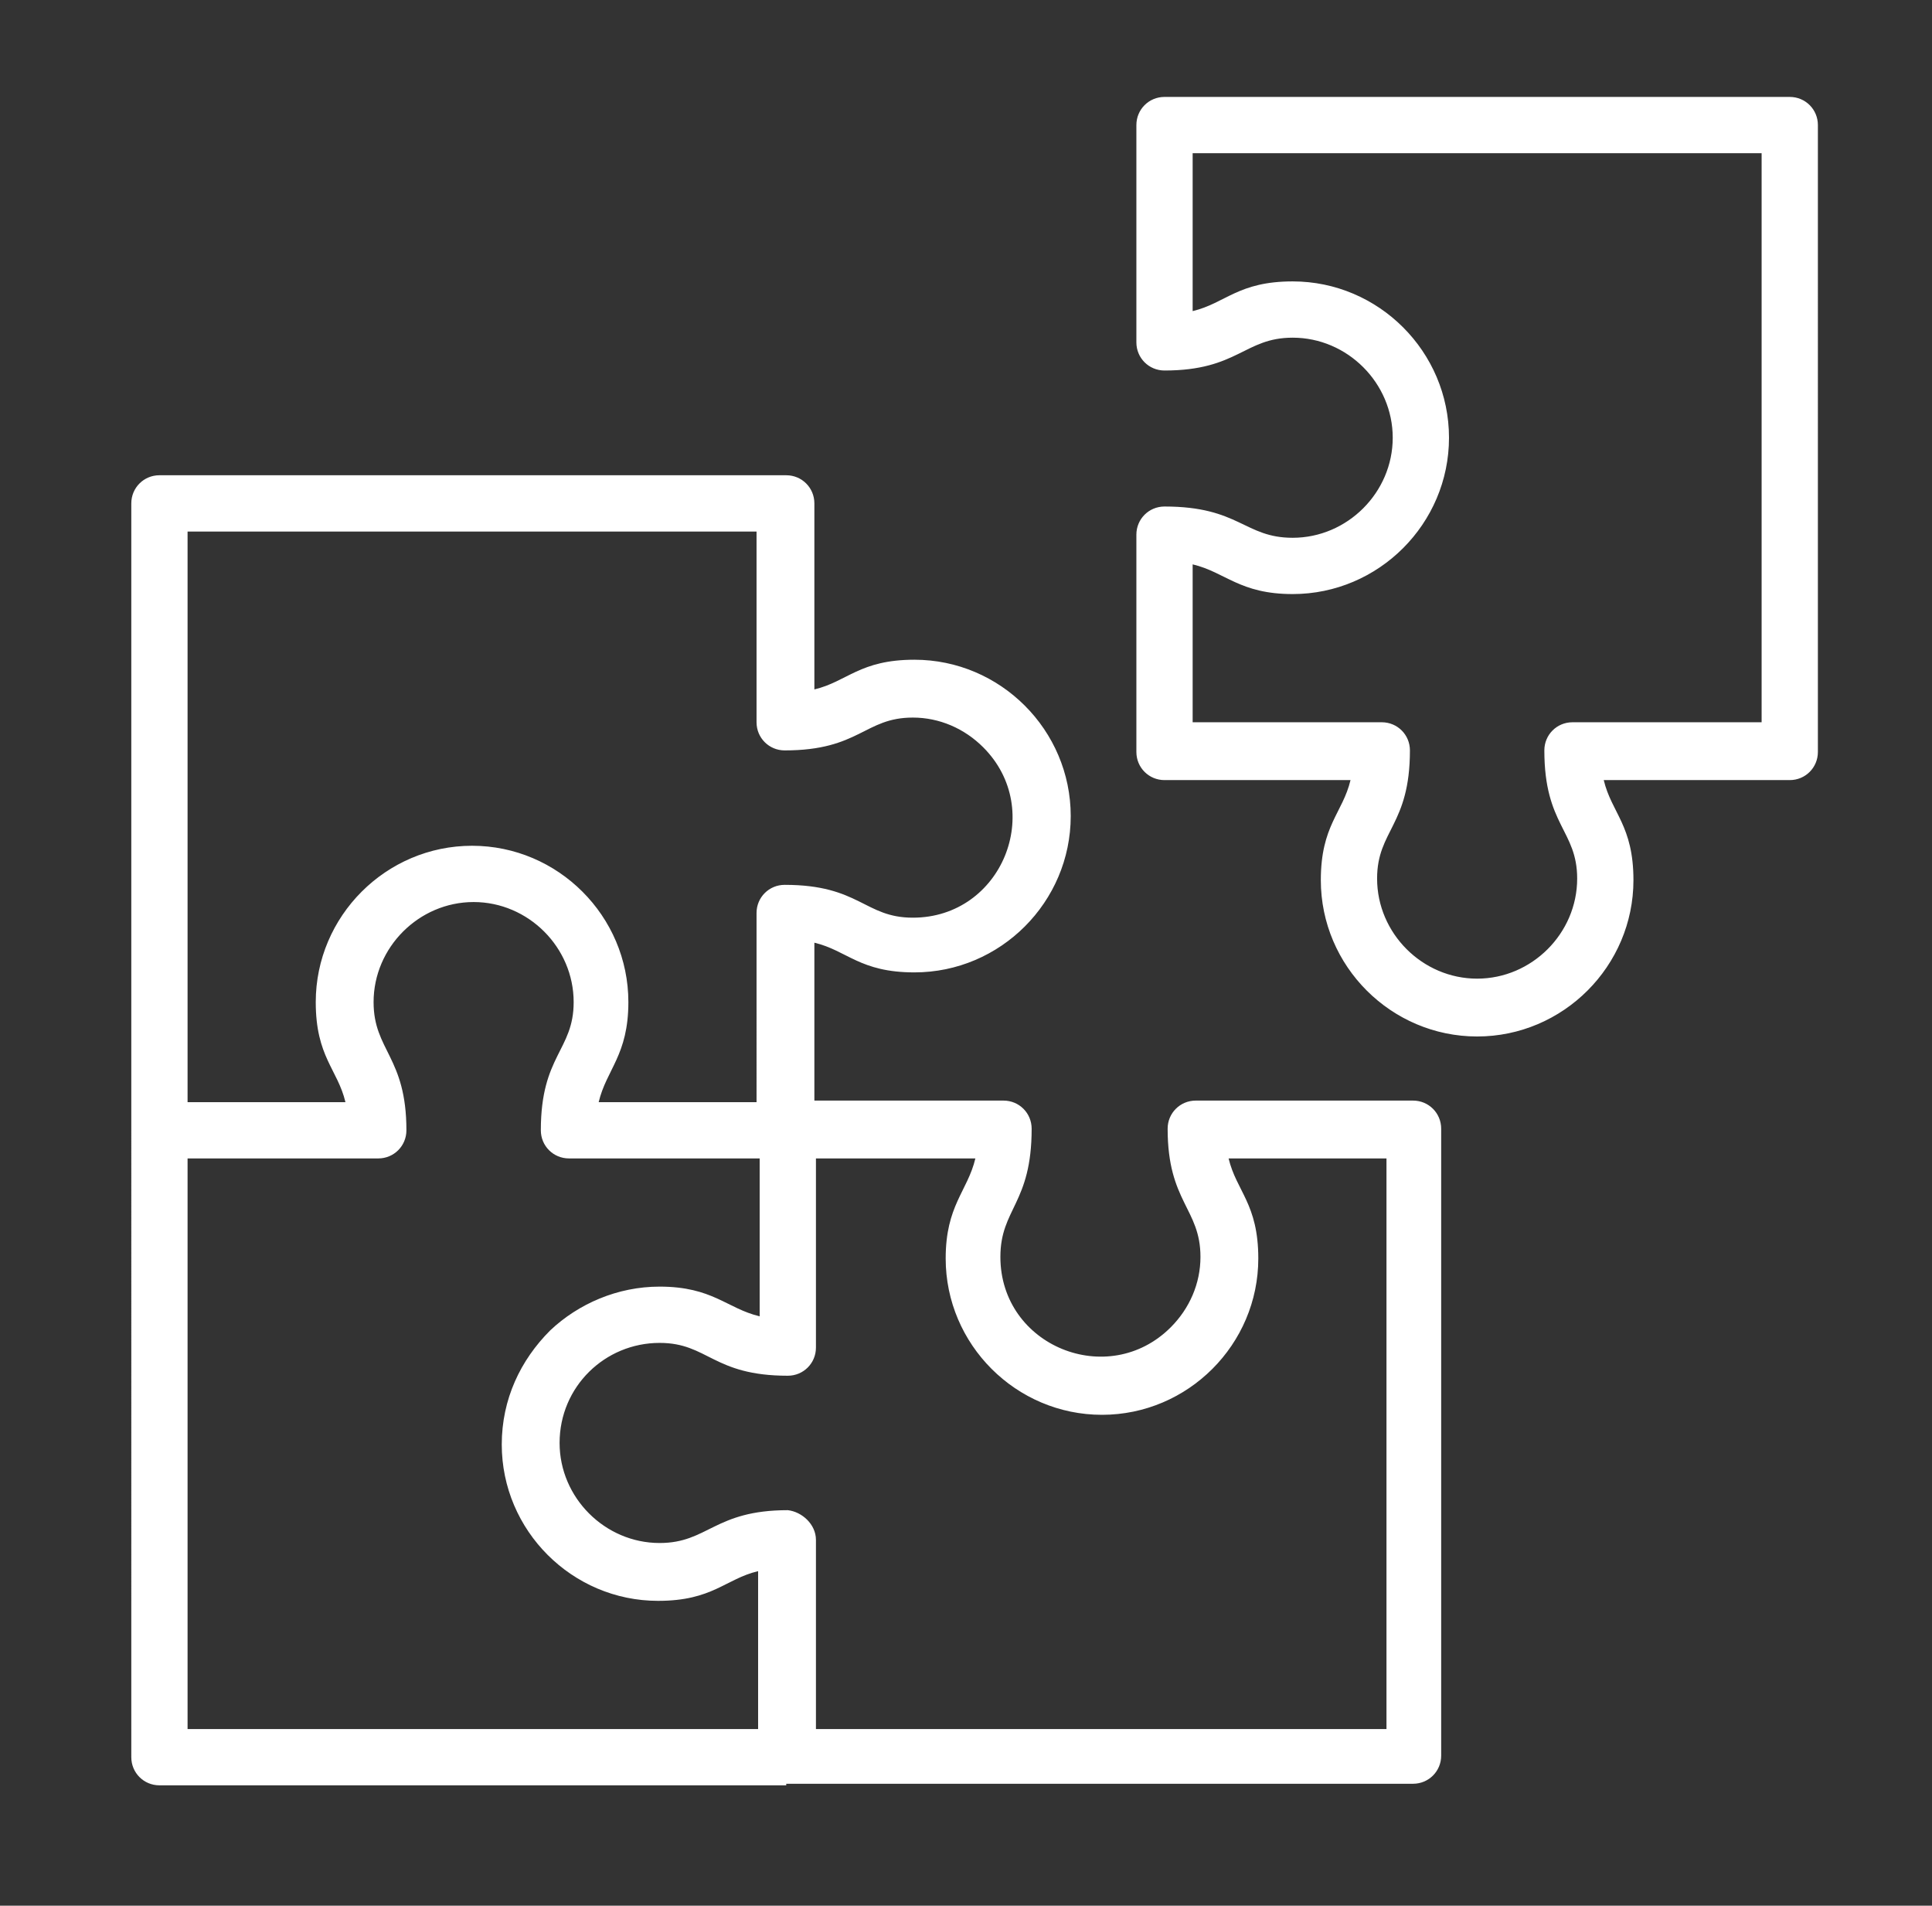
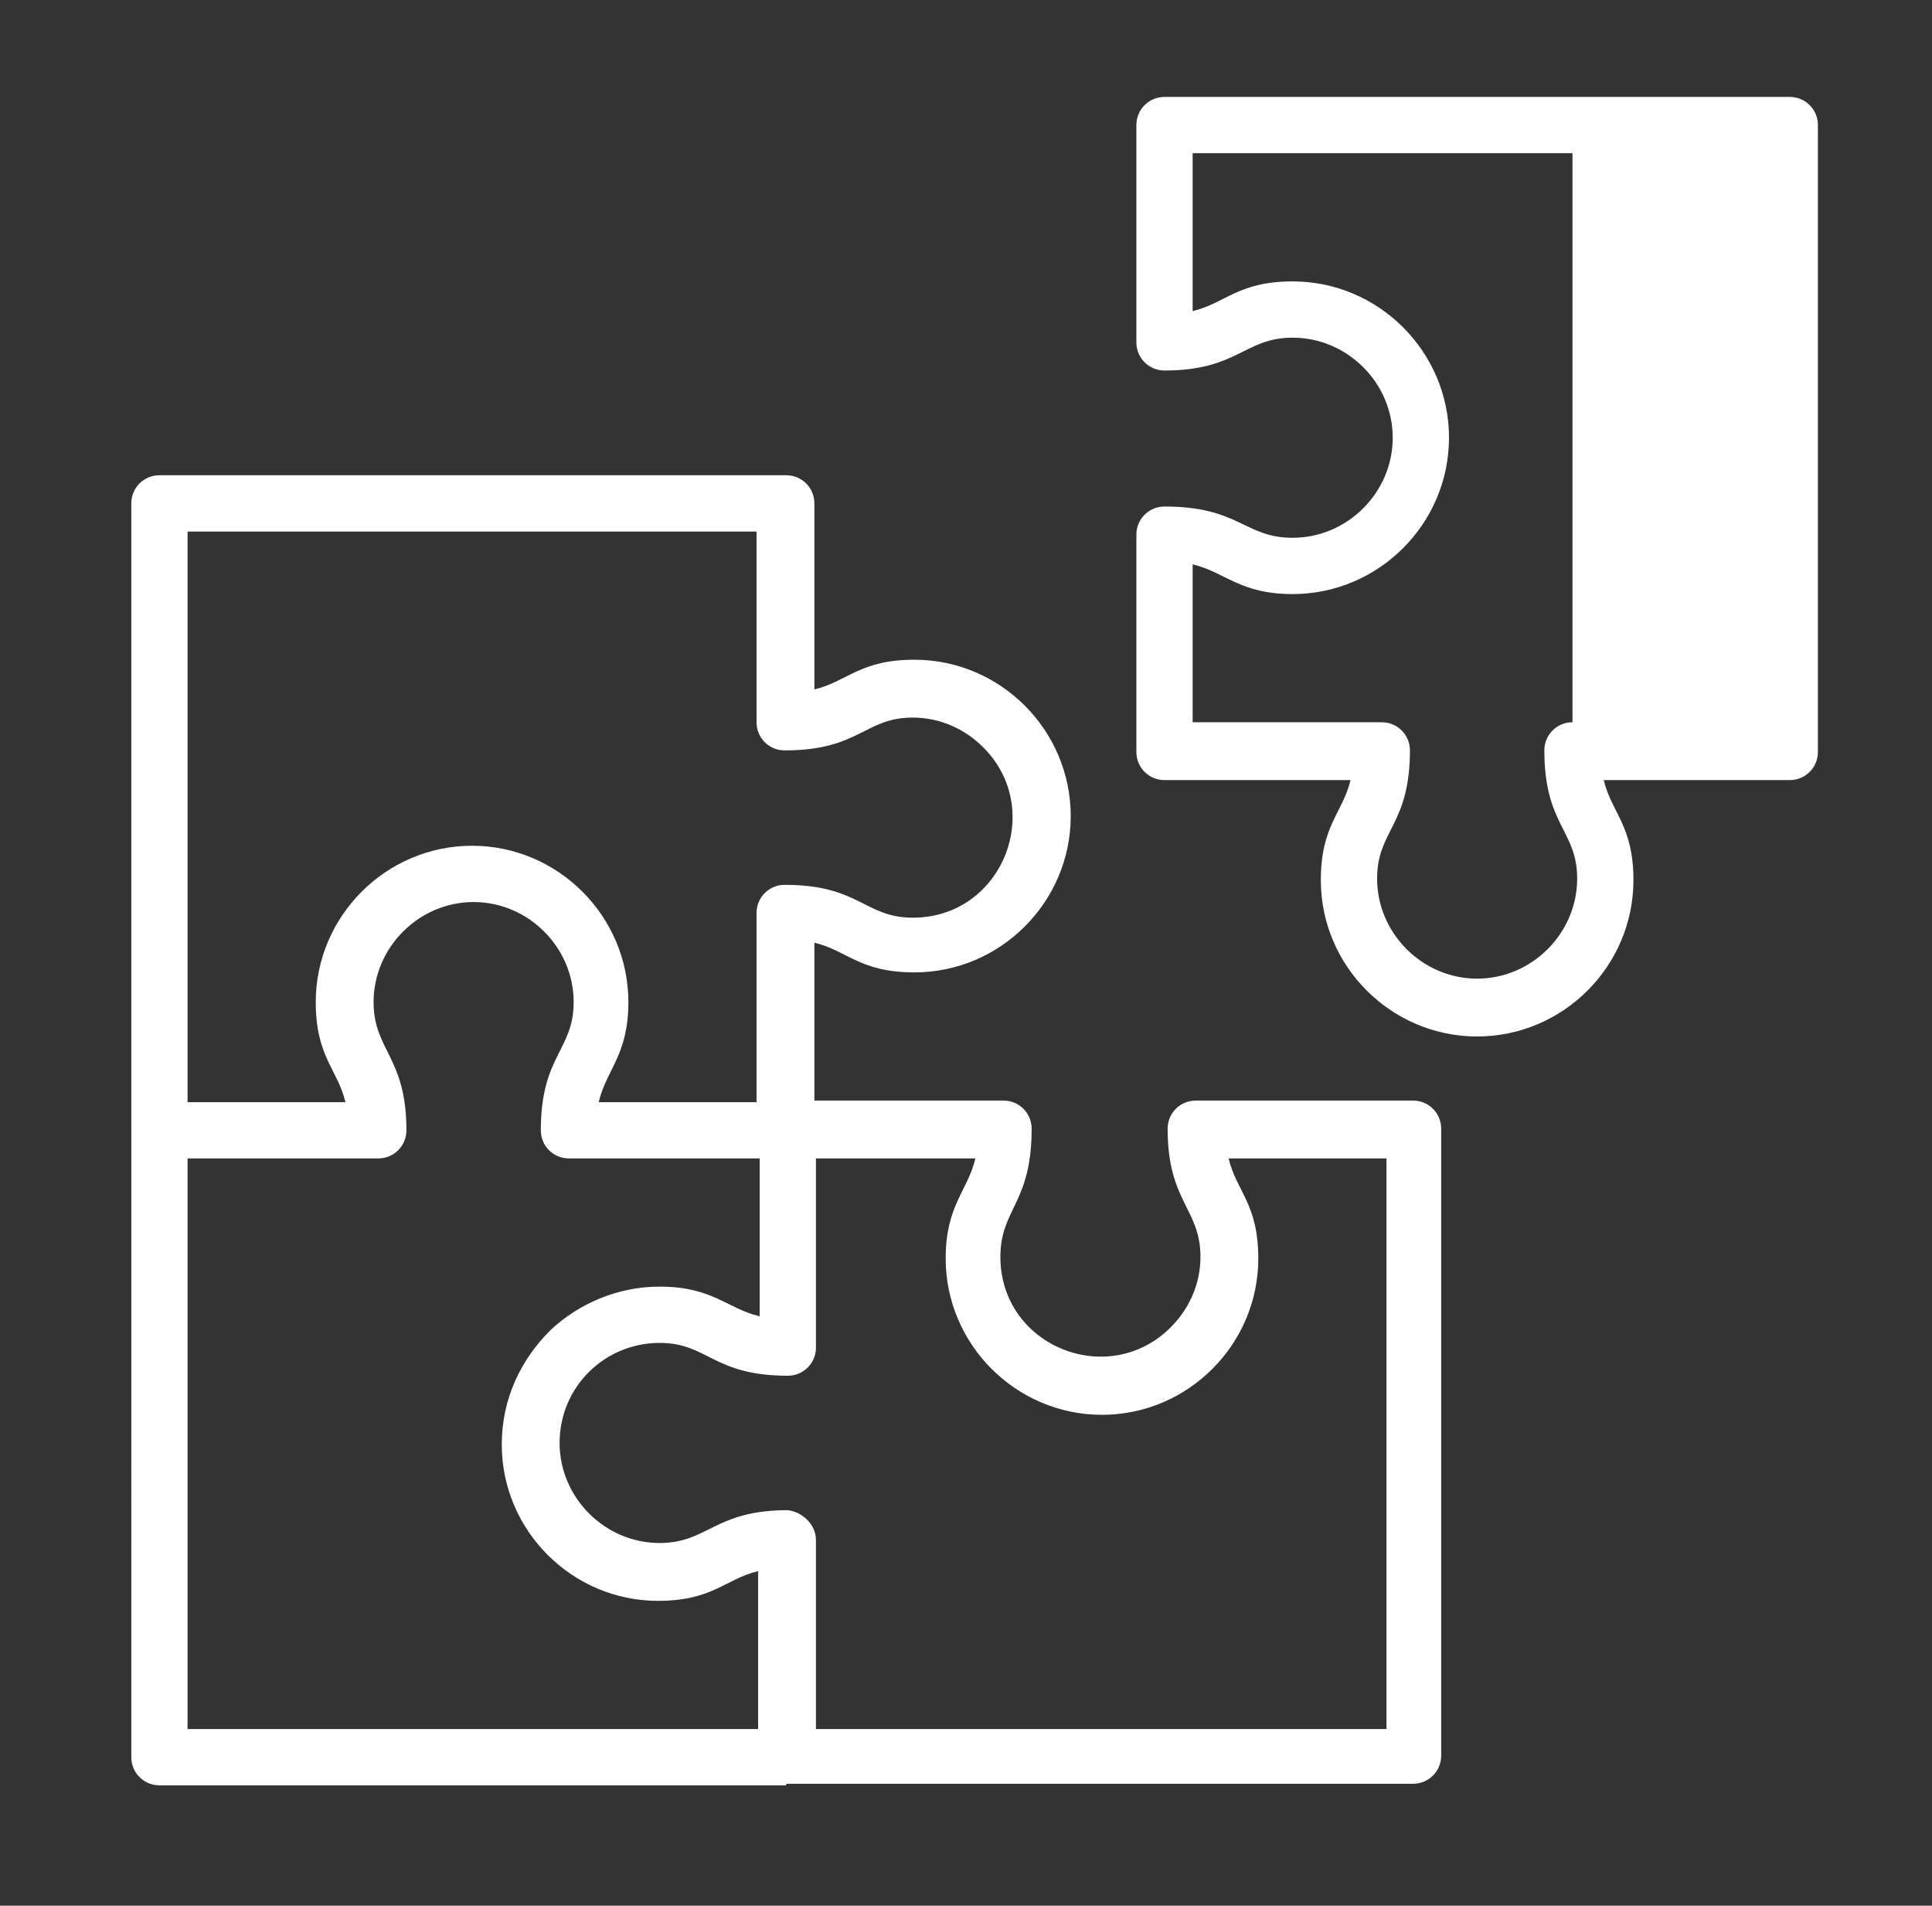
<svg xmlns="http://www.w3.org/2000/svg" version="1.1" id="Calque_4" x="0px" y="0px" viewBox="0 0 123.6 121.9" style="enable-background:new 0 0 123.6 121.9;" xml:space="preserve">
  <rect x="0" y="0" width="123.6" height="121.9" fill="#333333" stroke="none" />
  <style type="text/css"> .st0{fill-rule:evenodd;clip-rule:evenodd;fill:#FFFFFF;} </style>
-   <path class="st0" d="M50.3,114.2H10.2c-1,0-1.8-0.8-1.8-1.8V32.2c0-1,0.8-1.8,1.8-1.8h40.1c1,0,1.8,0.8,1.8,1.8v11.9 c2.1-0.5,2.9-1.9,6.4-1.9c5.5,0,10,4.5,10,10s-4.5,10-10,10c-3.5,0-4.3-1.4-6.4-1.9v10.1l12.1,0c1,0,1.8,0.8,1.8,1.8 c0,4.8-2,5.1-2,8.2c0,5.7,6.9,8.5,10.9,4.5c1.2-1.2,1.9-2.8,1.9-4.5c0-3.1-2.1-3.5-2.1-8.2c0-1,0.8-1.8,1.8-1.8h13.9 c1,0,1.8,0.8,1.8,1.8v40.1c0,1-0.8,1.8-1.8,1.8H50.3z M52.2,98.5v12.1h36.5V74.1H78.6c0.5,2.1,1.9,2.9,1.9,6.4c0,5.5-4.5,10-10,10 c-5.5,0-10-4.5-10-10c0-3.4,1.4-4.3,1.9-6.4H52.2v12.1c0,1-0.8,1.8-1.8,1.8c-4.8,0-5.1-2.1-8.2-2.1c-3.5,0-6.4,2.8-6.4,6.4 c0,3.5,2.9,6.4,6.4,6.4c3.1,0,3.5-2.1,8.2-2.1C51.3,96.7,52.2,97.5,52.2,98.5L52.2,98.5z M35.2,85.1c1.8-1.7,4.3-2.8,7-2.8 c3.4,0,4.3,1.4,6.4,1.9V74.1H36.4c-1,0-1.8-0.8-1.8-1.8c0-4.8,2.1-5.1,2.1-8.2c0-3.5-2.9-6.4-6.4-6.4c-3.5,0-6.4,2.9-6.4,6.4 c0,3.1,2.1,3.5,2.1,8.2c0,1-0.8,1.8-1.8,1.8H12v36.5h36.5v-10.1c-2.1,0.5-2.9,1.9-6.4,1.9c-5.5,0-10-4.5-10-10 C32.1,89.5,33.3,87,35.2,85.1L35.2,85.1z M72.7,21.9c0,1,0.8,1.8,1.8,1.8c4.7,0,5.1-2.1,8.2-2.1c3.5,0,6.4,2.9,6.4,6.4 s-2.9,6.4-6.4,6.4c-3.1,0-3.4-2-8.2-2c-1,0-1.8,0.8-1.8,1.8l0,13.9c0,1,0.8,1.8,1.8,1.8h11.9c-0.5,2.1-1.9,2.9-1.9,6.4 c0,5.5,4.5,10,10,10c5.5,0,10-4.5,10-10c0-3.5-1.4-4.3-1.9-6.4h11.9c1,0,1.8-0.8,1.8-1.8V8c0-1-0.8-1.8-1.8-1.8H74.5 c-1,0-1.8,0.8-1.8,1.8L72.7,21.9z M76.3,9.8v10.1c2.1-0.5,2.9-1.9,6.4-1.9c5.5,0,10,4.5,10,10c0,5.5-4.5,10-10,10 c-3.4,0-4.3-1.4-6.4-1.9v10.1h12.1c1,0,1.8,0.8,1.8,1.8c0,4.8-2.1,5.1-2.1,8.2c0,3.5,2.9,6.4,6.4,6.4s6.4-2.9,6.4-6.4 c0-3.1-2.1-3.4-2.1-8.2c0-1,0.8-1.8,1.8-1.8h12.1V9.8L76.3,9.8z M12,70.5h10.1c-0.5-2.1-1.9-2.9-1.9-6.4c0-5.5,4.5-10,10-10 c5.5,0,10,4.5,10,10c0,3.4-1.4,4.3-1.9,6.4h10.1V58.4c0-1,0.8-1.8,1.8-1.8c4.8,0,5.1,2.1,8.2,2.1c5.7,0,8.5-6.9,4.5-10.9 c-1.2-1.2-2.8-1.9-4.5-1.9c-3.1,0-3.4,2.1-8.2,2.1c-1,0-1.8-0.8-1.8-1.8V34H12L12,70.5z" />
+   <path class="st0" d="M50.3,114.2H10.2c-1,0-1.8-0.8-1.8-1.8V32.2c0-1,0.8-1.8,1.8-1.8h40.1c1,0,1.8,0.8,1.8,1.8v11.9 c2.1-0.5,2.9-1.9,6.4-1.9c5.5,0,10,4.5,10,10s-4.5,10-10,10c-3.5,0-4.3-1.4-6.4-1.9v10.1l12.1,0c1,0,1.8,0.8,1.8,1.8 c0,4.8-2,5.1-2,8.2c0,5.7,6.9,8.5,10.9,4.5c1.2-1.2,1.9-2.8,1.9-4.5c0-3.1-2.1-3.5-2.1-8.2c0-1,0.8-1.8,1.8-1.8h13.9 c1,0,1.8,0.8,1.8,1.8v40.1c0,1-0.8,1.8-1.8,1.8H50.3z M52.2,98.5v12.1h36.5V74.1H78.6c0.5,2.1,1.9,2.9,1.9,6.4c0,5.5-4.5,10-10,10 c-5.5,0-10-4.5-10-10c0-3.4,1.4-4.3,1.9-6.4H52.2v12.1c0,1-0.8,1.8-1.8,1.8c-4.8,0-5.1-2.1-8.2-2.1c-3.5,0-6.4,2.8-6.4,6.4 c0,3.5,2.9,6.4,6.4,6.4c3.1,0,3.5-2.1,8.2-2.1C51.3,96.7,52.2,97.5,52.2,98.5L52.2,98.5z M35.2,85.1c1.8-1.7,4.3-2.8,7-2.8 c3.4,0,4.3,1.4,6.4,1.9V74.1H36.4c-1,0-1.8-0.8-1.8-1.8c0-4.8,2.1-5.1,2.1-8.2c0-3.5-2.9-6.4-6.4-6.4c-3.5,0-6.4,2.9-6.4,6.4 c0,3.1,2.1,3.5,2.1,8.2c0,1-0.8,1.8-1.8,1.8H12v36.5h36.5v-10.1c-2.1,0.5-2.9,1.9-6.4,1.9c-5.5,0-10-4.5-10-10 C32.1,89.5,33.3,87,35.2,85.1L35.2,85.1z M72.7,21.9c0,1,0.8,1.8,1.8,1.8c4.7,0,5.1-2.1,8.2-2.1c3.5,0,6.4,2.9,6.4,6.4 s-2.9,6.4-6.4,6.4c-3.1,0-3.4-2-8.2-2c-1,0-1.8,0.8-1.8,1.8l0,13.9c0,1,0.8,1.8,1.8,1.8h11.9c-0.5,2.1-1.9,2.9-1.9,6.4 c0,5.5,4.5,10,10,10c5.5,0,10-4.5,10-10c0-3.5-1.4-4.3-1.9-6.4h11.9c1,0,1.8-0.8,1.8-1.8V8c0-1-0.8-1.8-1.8-1.8H74.5 c-1,0-1.8,0.8-1.8,1.8L72.7,21.9z M76.3,9.8v10.1c2.1-0.5,2.9-1.9,6.4-1.9c5.5,0,10,4.5,10,10c0,5.5-4.5,10-10,10 c-3.4,0-4.3-1.4-6.4-1.9v10.1h12.1c1,0,1.8,0.8,1.8,1.8c0,4.8-2.1,5.1-2.1,8.2c0,3.5,2.9,6.4,6.4,6.4s6.4-2.9,6.4-6.4 c0-3.1-2.1-3.4-2.1-8.2c0-1,0.8-1.8,1.8-1.8V9.8L76.3,9.8z M12,70.5h10.1c-0.5-2.1-1.9-2.9-1.9-6.4c0-5.5,4.5-10,10-10 c5.5,0,10,4.5,10,10c0,3.4-1.4,4.3-1.9,6.4h10.1V58.4c0-1,0.8-1.8,1.8-1.8c4.8,0,5.1,2.1,8.2,2.1c5.7,0,8.5-6.9,4.5-10.9 c-1.2-1.2-2.8-1.9-4.5-1.9c-3.1,0-3.4,2.1-8.2,2.1c-1,0-1.8-0.8-1.8-1.8V34H12L12,70.5z" />
</svg>